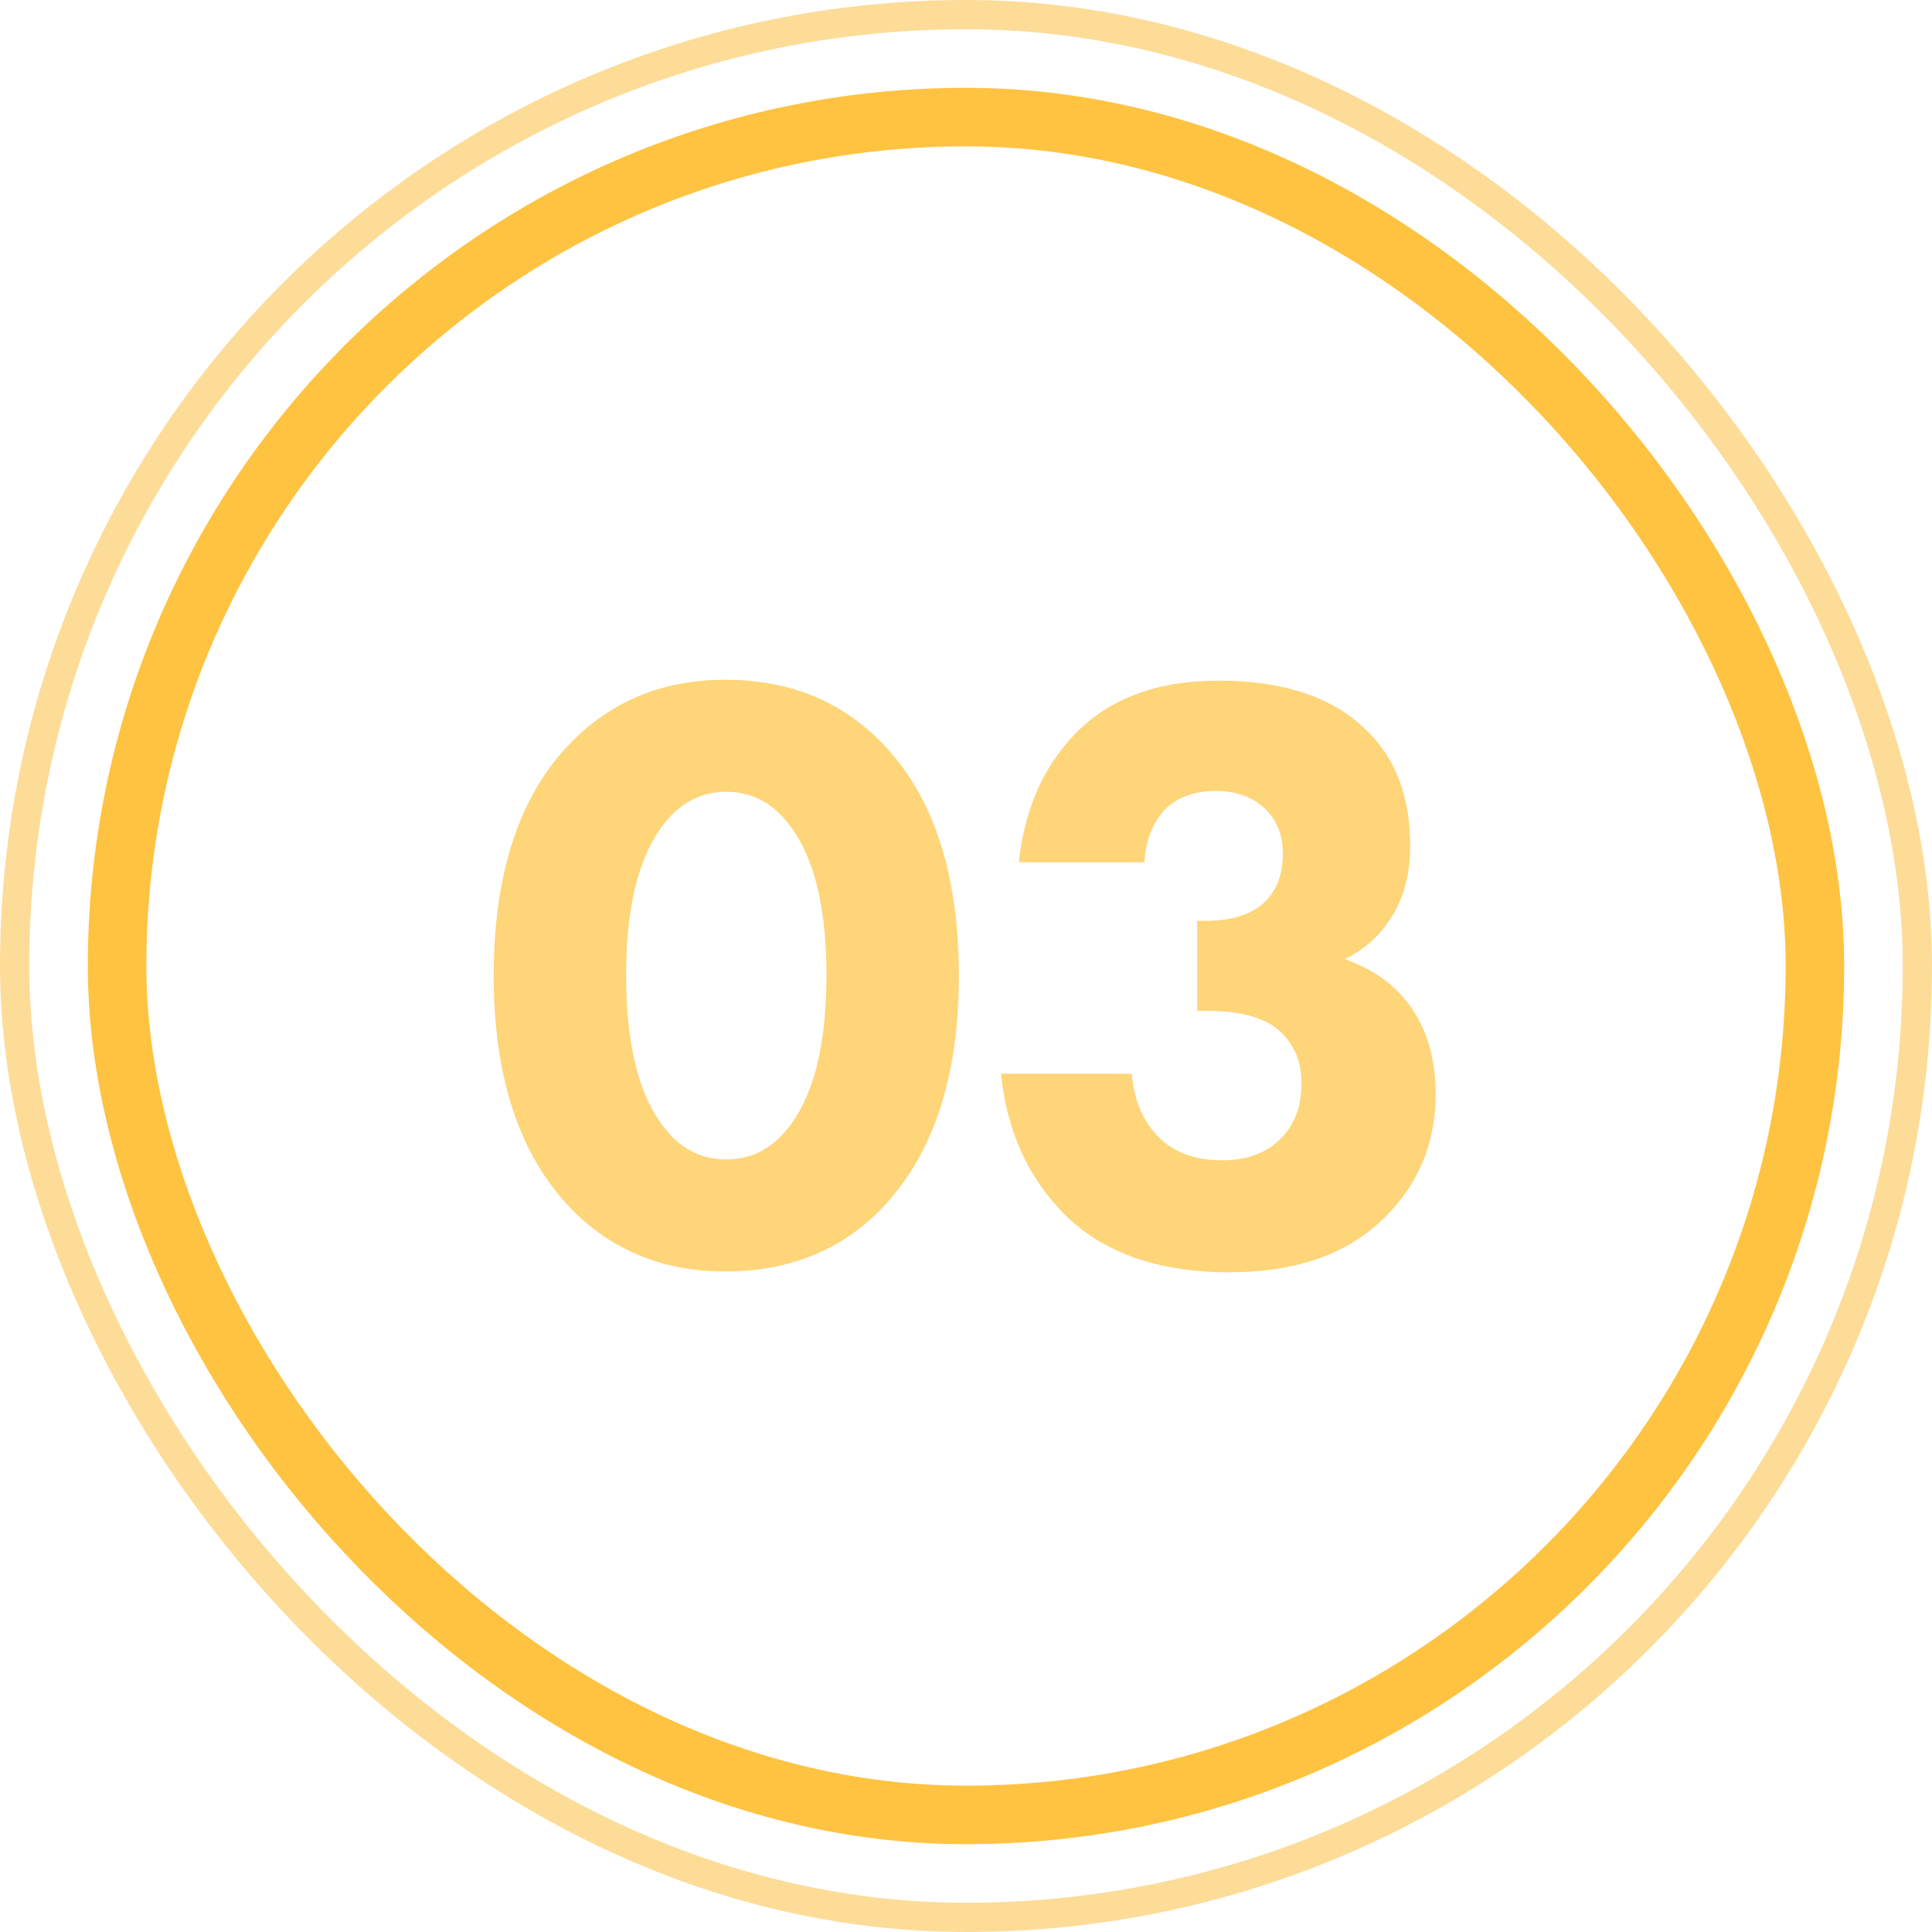
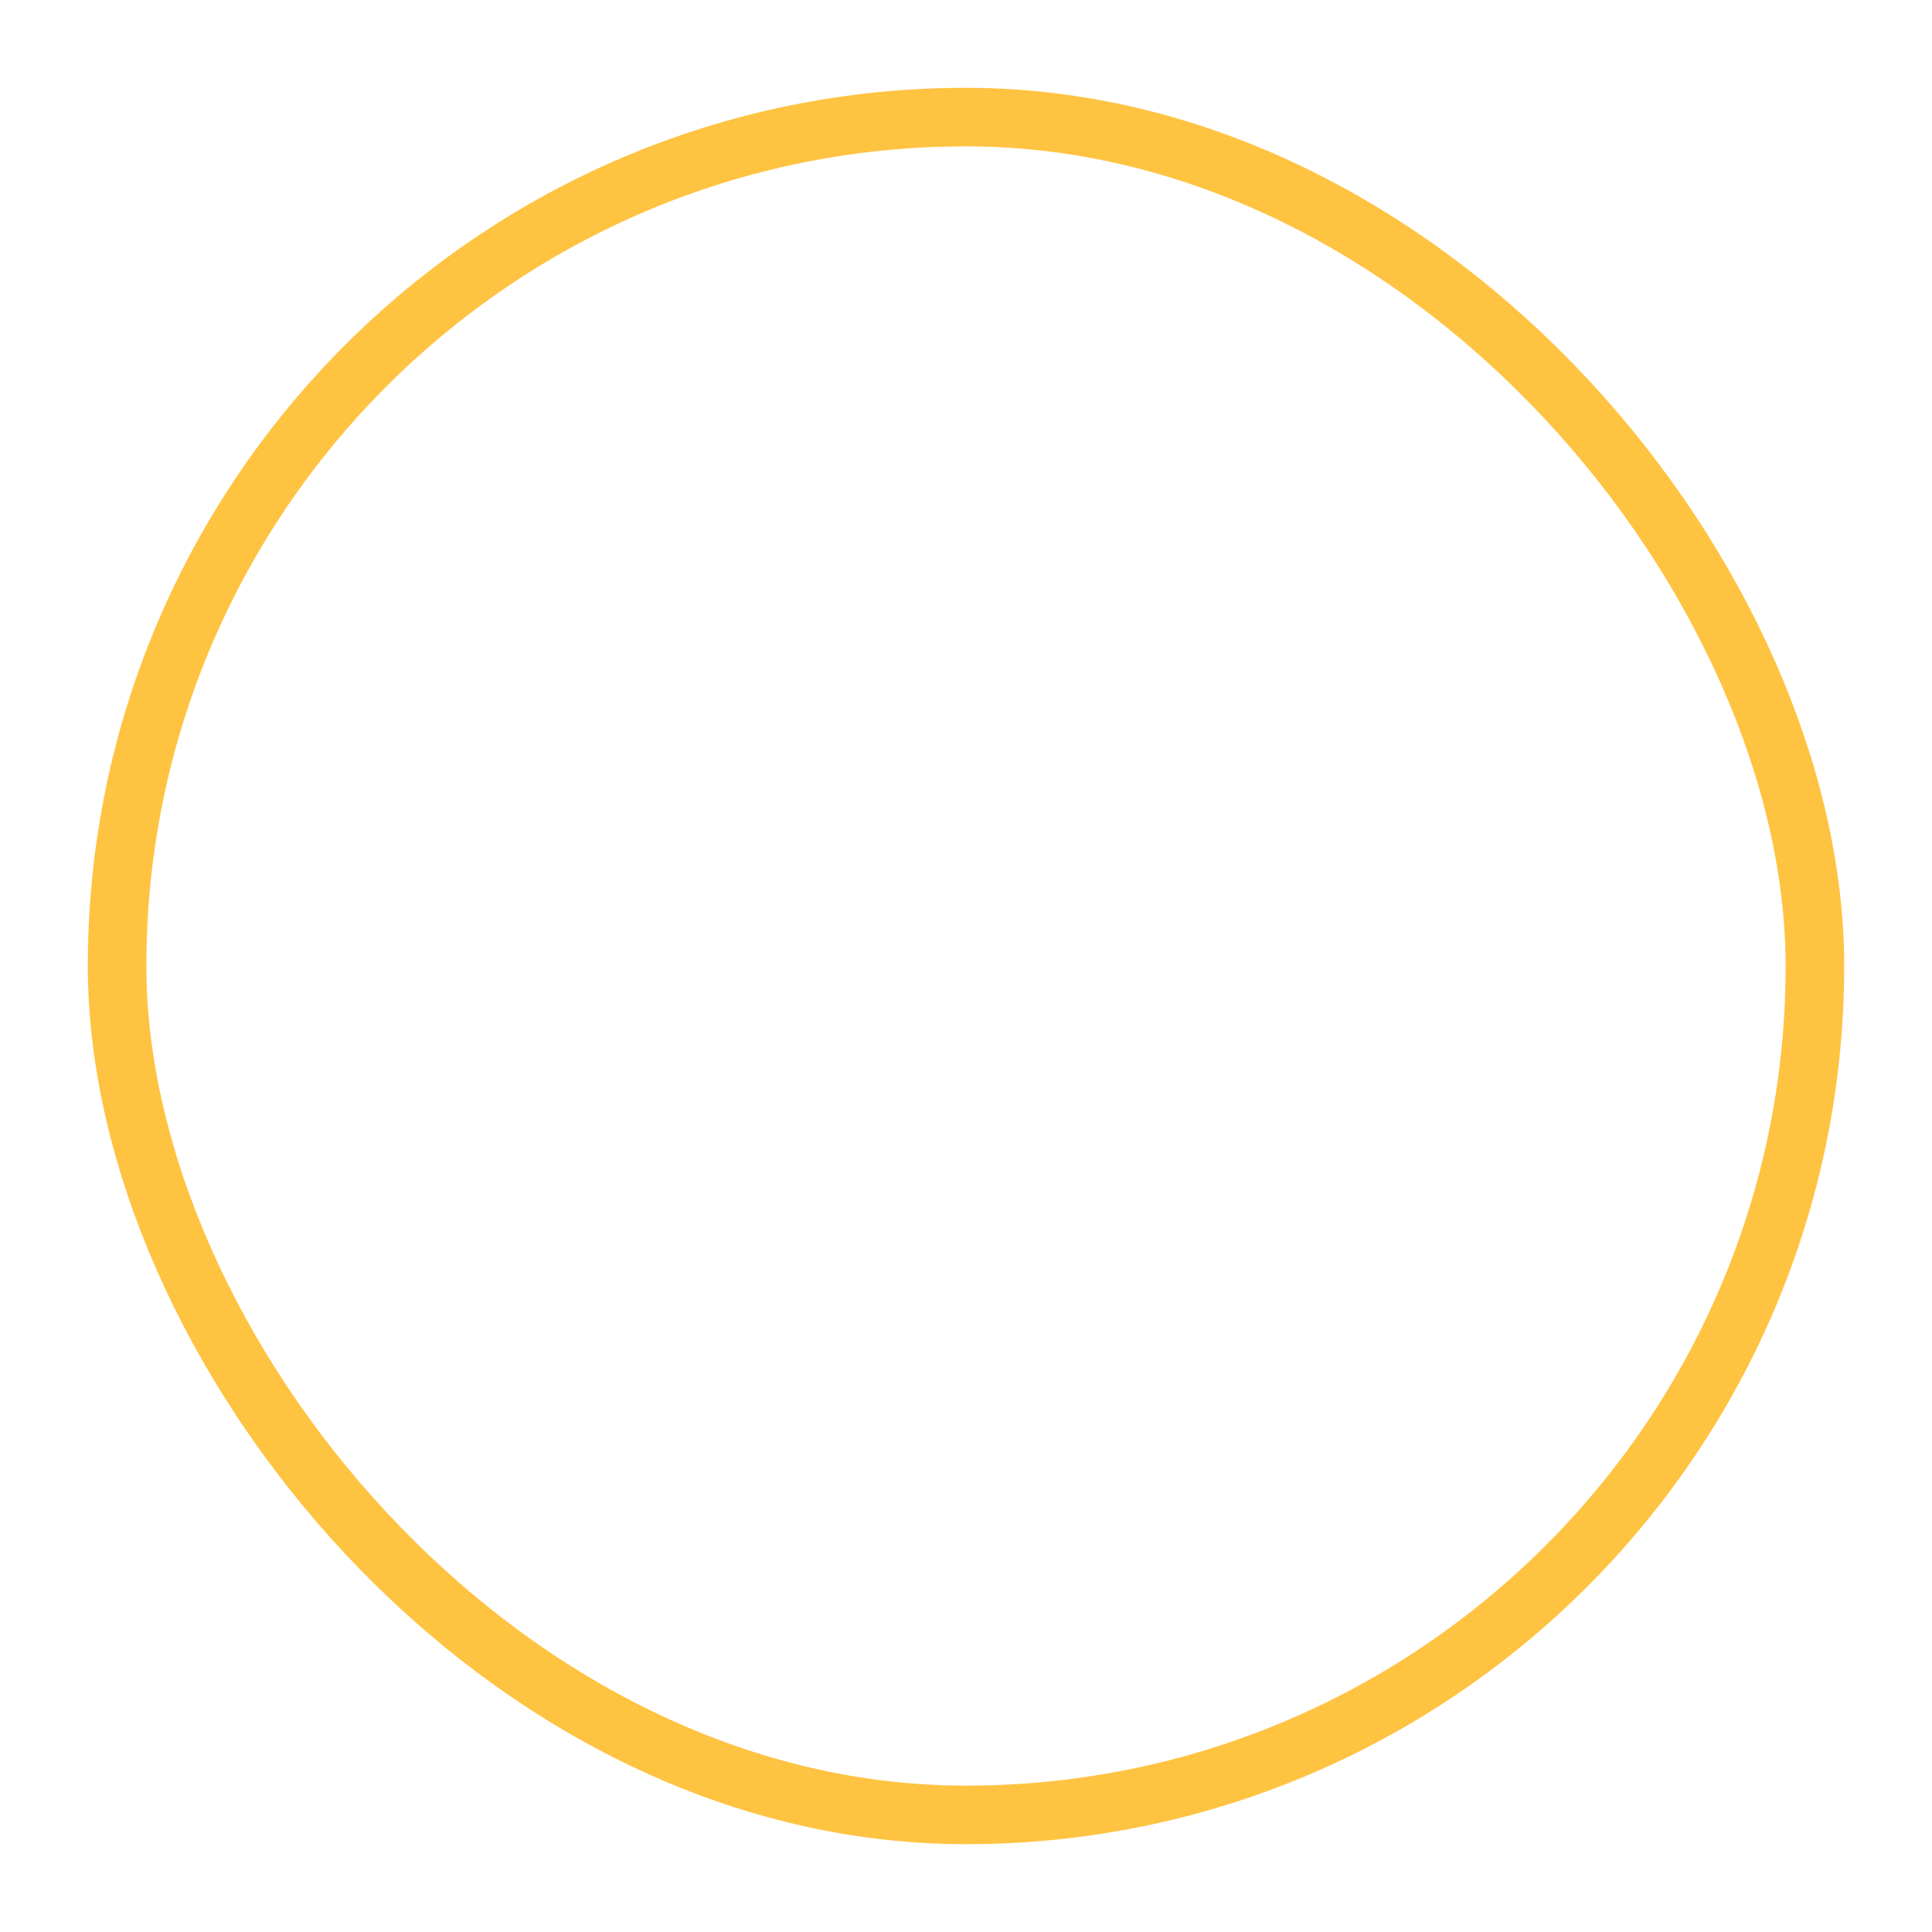
<svg xmlns="http://www.w3.org/2000/svg" width="66" height="66" viewBox="0 0 66 66" fill="none">
-   <path d="M32.757 33.343C32.757 36.9 31.829 39.597 29.973 41.434C28.601 42.768 26.87 43.435 24.782 43.435C22.733 43.435 21.022 42.768 19.649 41.434C17.793 39.597 16.865 36.9 16.865 33.343C16.865 29.728 17.793 27.021 19.649 25.223C21.022 23.889 22.733 23.222 24.782 23.222C26.87 23.222 28.601 23.889 29.973 25.223C31.829 27.021 32.757 29.728 32.757 33.343ZM26.609 27.775C26.107 27.292 25.507 27.05 24.811 27.05C24.115 27.05 23.516 27.292 23.013 27.775C21.931 28.838 21.389 30.685 21.389 33.314C21.389 35.963 21.931 37.819 23.013 38.882C23.516 39.365 24.115 39.607 24.811 39.607C25.507 39.607 26.107 39.365 26.609 38.882C27.692 37.819 28.233 35.963 28.233 33.314C28.233 30.685 27.692 28.838 26.609 27.775ZM39.097 29.457H34.805C34.998 27.659 35.636 26.199 36.719 25.078C37.898 23.86 39.532 23.251 41.62 23.251C43.863 23.251 45.554 23.821 46.695 24.962C47.681 25.909 48.174 27.224 48.174 28.906C48.174 29.95 47.913 30.83 47.391 31.545C47.024 32.067 46.54 32.473 45.941 32.763C46.908 33.111 47.642 33.633 48.145 34.329C48.744 35.141 49.044 36.156 49.044 37.374C49.044 39.133 48.396 40.603 47.101 41.782C45.864 42.903 44.162 43.464 41.997 43.464C39.561 43.464 37.676 42.797 36.342 41.463C35.105 40.206 34.389 38.611 34.196 36.678H38.662C38.739 37.587 39.049 38.312 39.59 38.853C40.112 39.375 40.827 39.636 41.736 39.636C42.548 39.636 43.196 39.414 43.679 38.969C44.201 38.486 44.462 37.828 44.462 36.997C44.462 36.224 44.182 35.605 43.621 35.141C43.099 34.735 42.306 34.532 41.243 34.532H40.895V31.458H41.156C42.007 31.458 42.654 31.274 43.099 30.907C43.582 30.501 43.824 29.921 43.824 29.167C43.824 28.51 43.611 27.988 43.186 27.601C42.761 27.214 42.21 27.021 41.533 27.021C40.798 27.021 40.218 27.234 39.793 27.659C39.368 28.123 39.136 28.722 39.097 29.457Z" fill="#FFC342" fill-opacity="0.7" />
  <rect x="4" y="4" width="58" height="58" rx="29" stroke="#FFC342" stroke-width="2" />
-   <rect x="0.5" y="0.5" width="65" height="65" rx="32.5" stroke="#FDDC98" />
</svg>